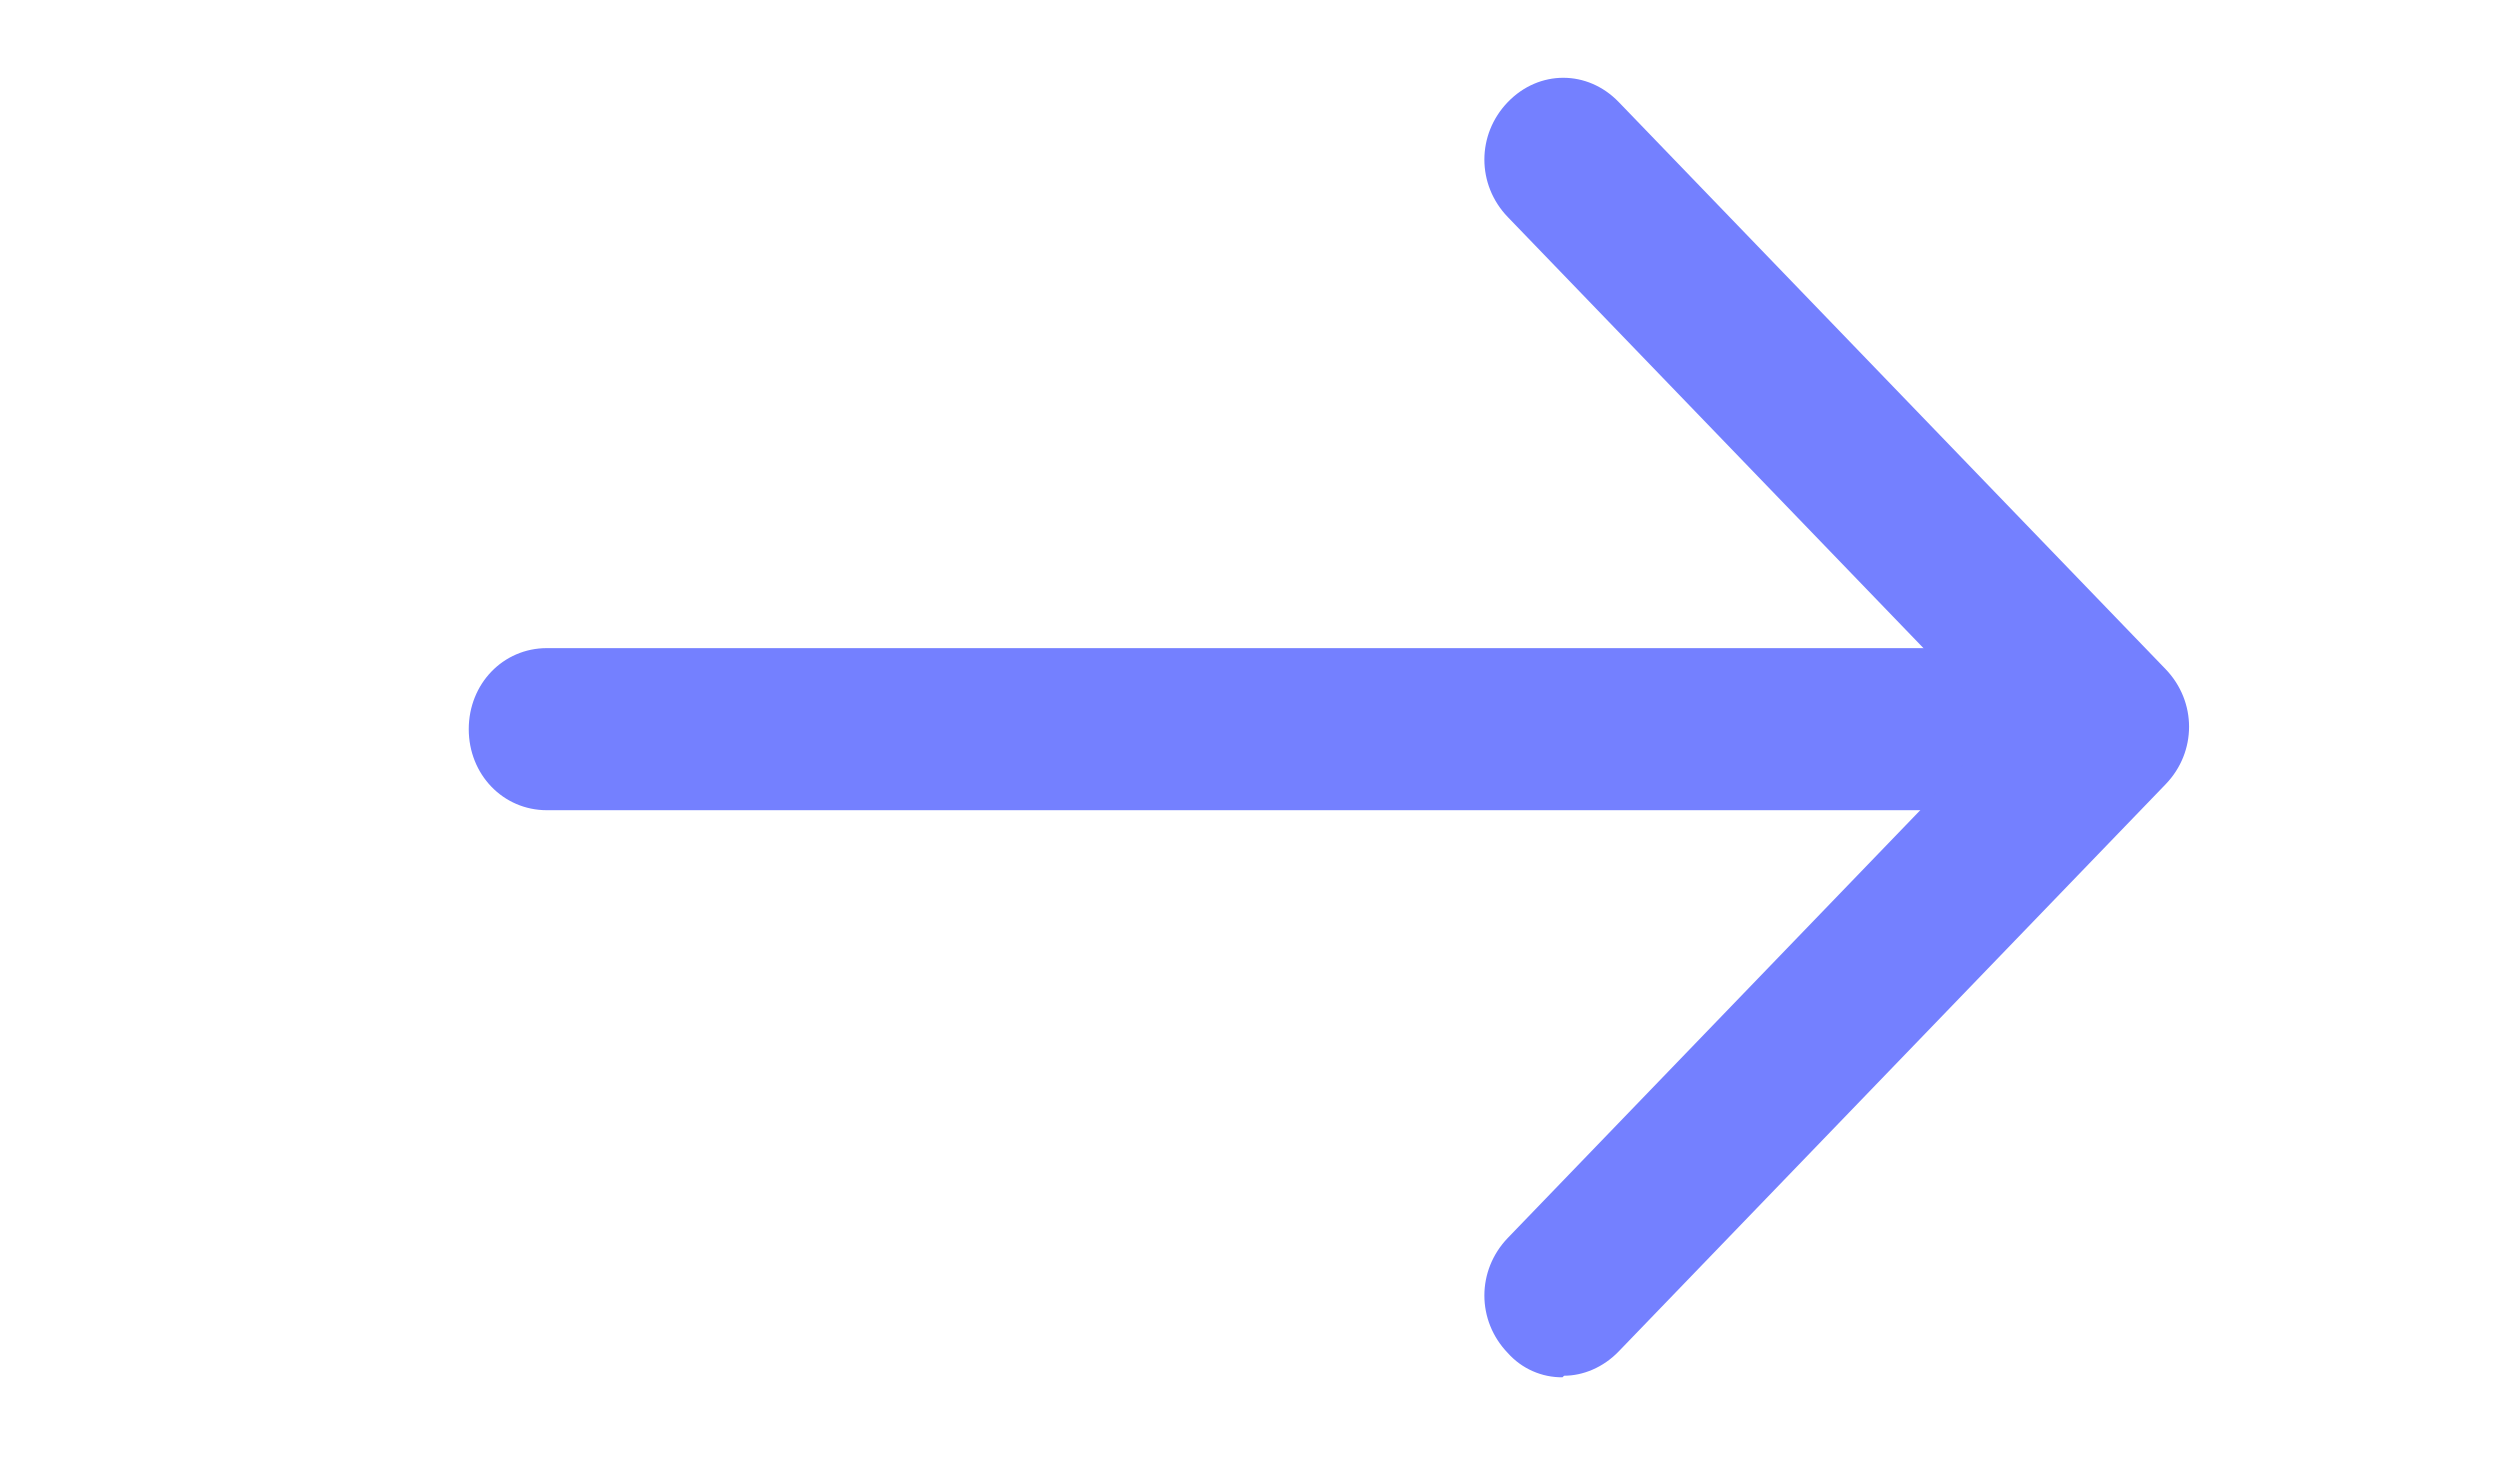
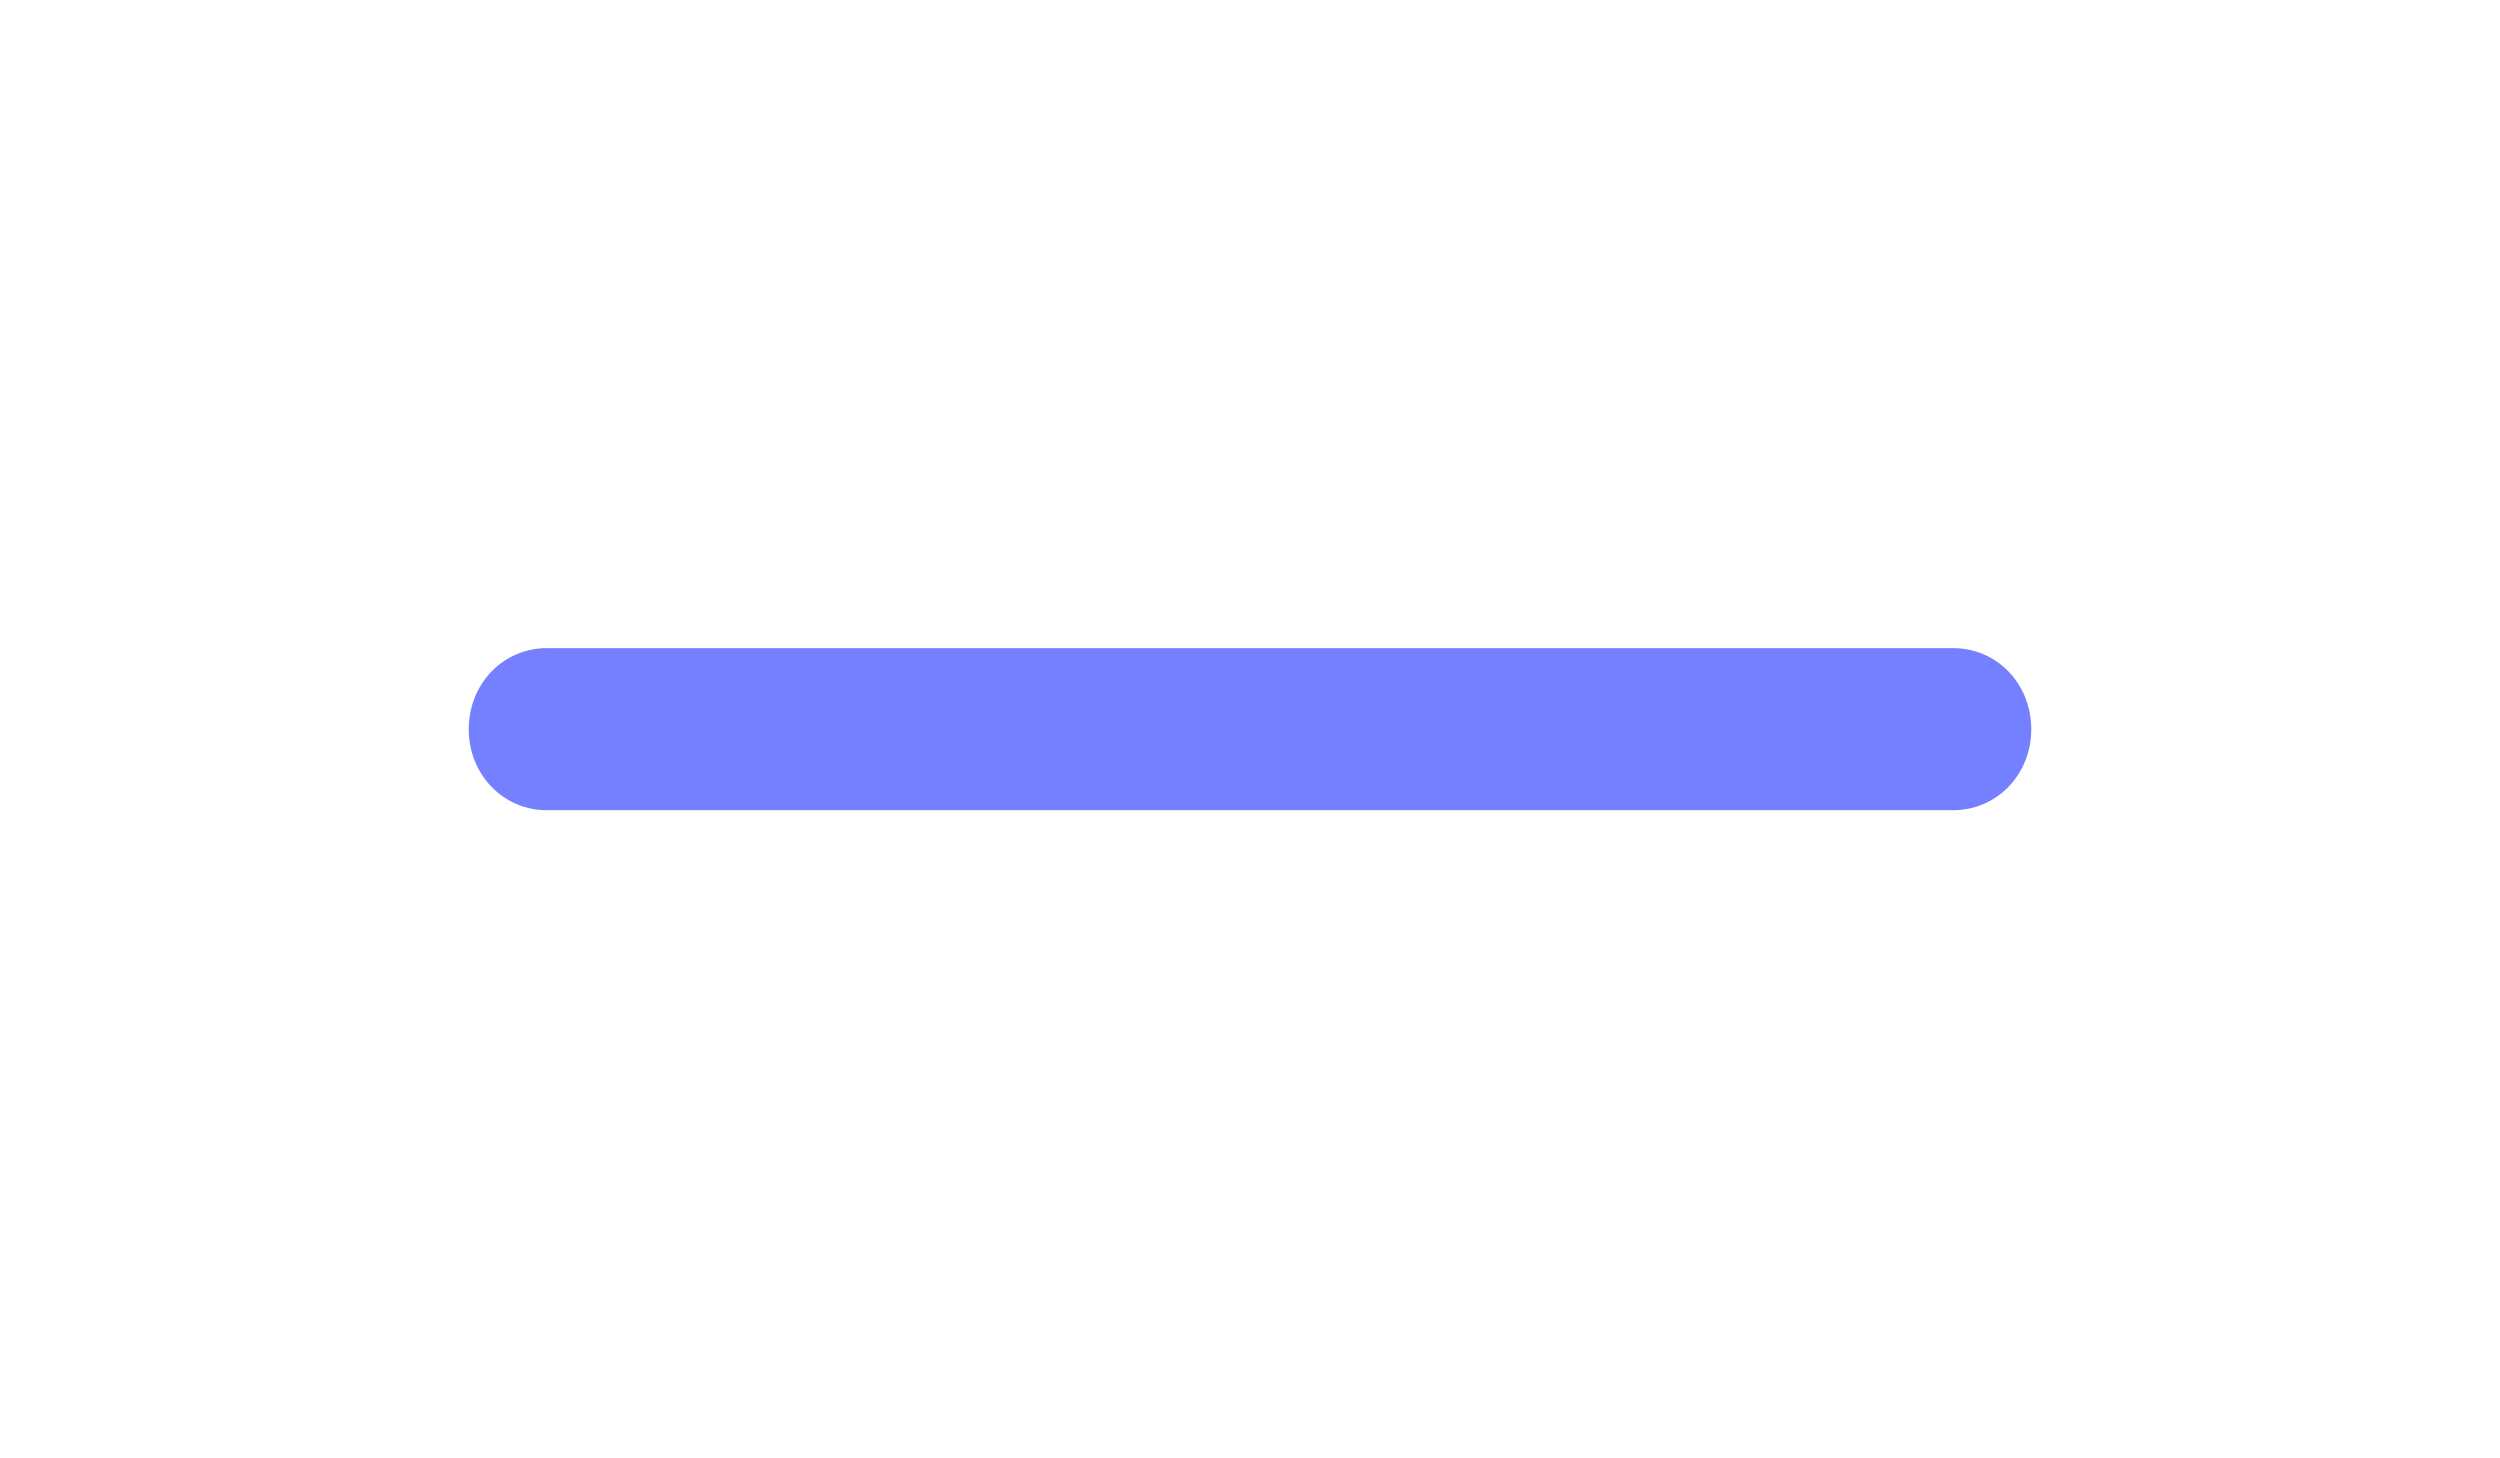
<svg xmlns="http://www.w3.org/2000/svg" width="24" height="14" viewBox="0 0 24 14" fill="none">
  <path d="M18.75 7.778H5.25C4.83 7.778 4.5 7.436 4.5 7C4.5 6.564 4.83 6.222 5.25 6.222H18.75C19.17 6.222 19.5 6.564 19.5 7C19.5 7.436 19.17 7.778 18.75 7.778Z" fill="#7480FF" />
-   <path d="M15 13.222C14.902 13.223 14.804 13.203 14.714 13.163C14.623 13.123 14.542 13.064 14.475 12.989C14.175 12.678 14.175 12.196 14.475 11.884L19.2 6.984L14.475 2.084C14.175 1.773 14.175 1.291 14.475 0.98C14.775 0.669 15.24 0.669 15.54 0.98L20.79 6.424C21.09 6.736 21.09 7.218 20.79 7.529L15.54 12.973C15.39 13.129 15.195 13.207 15.015 13.207L15 13.222Z" fill="#7480FF" />
</svg>